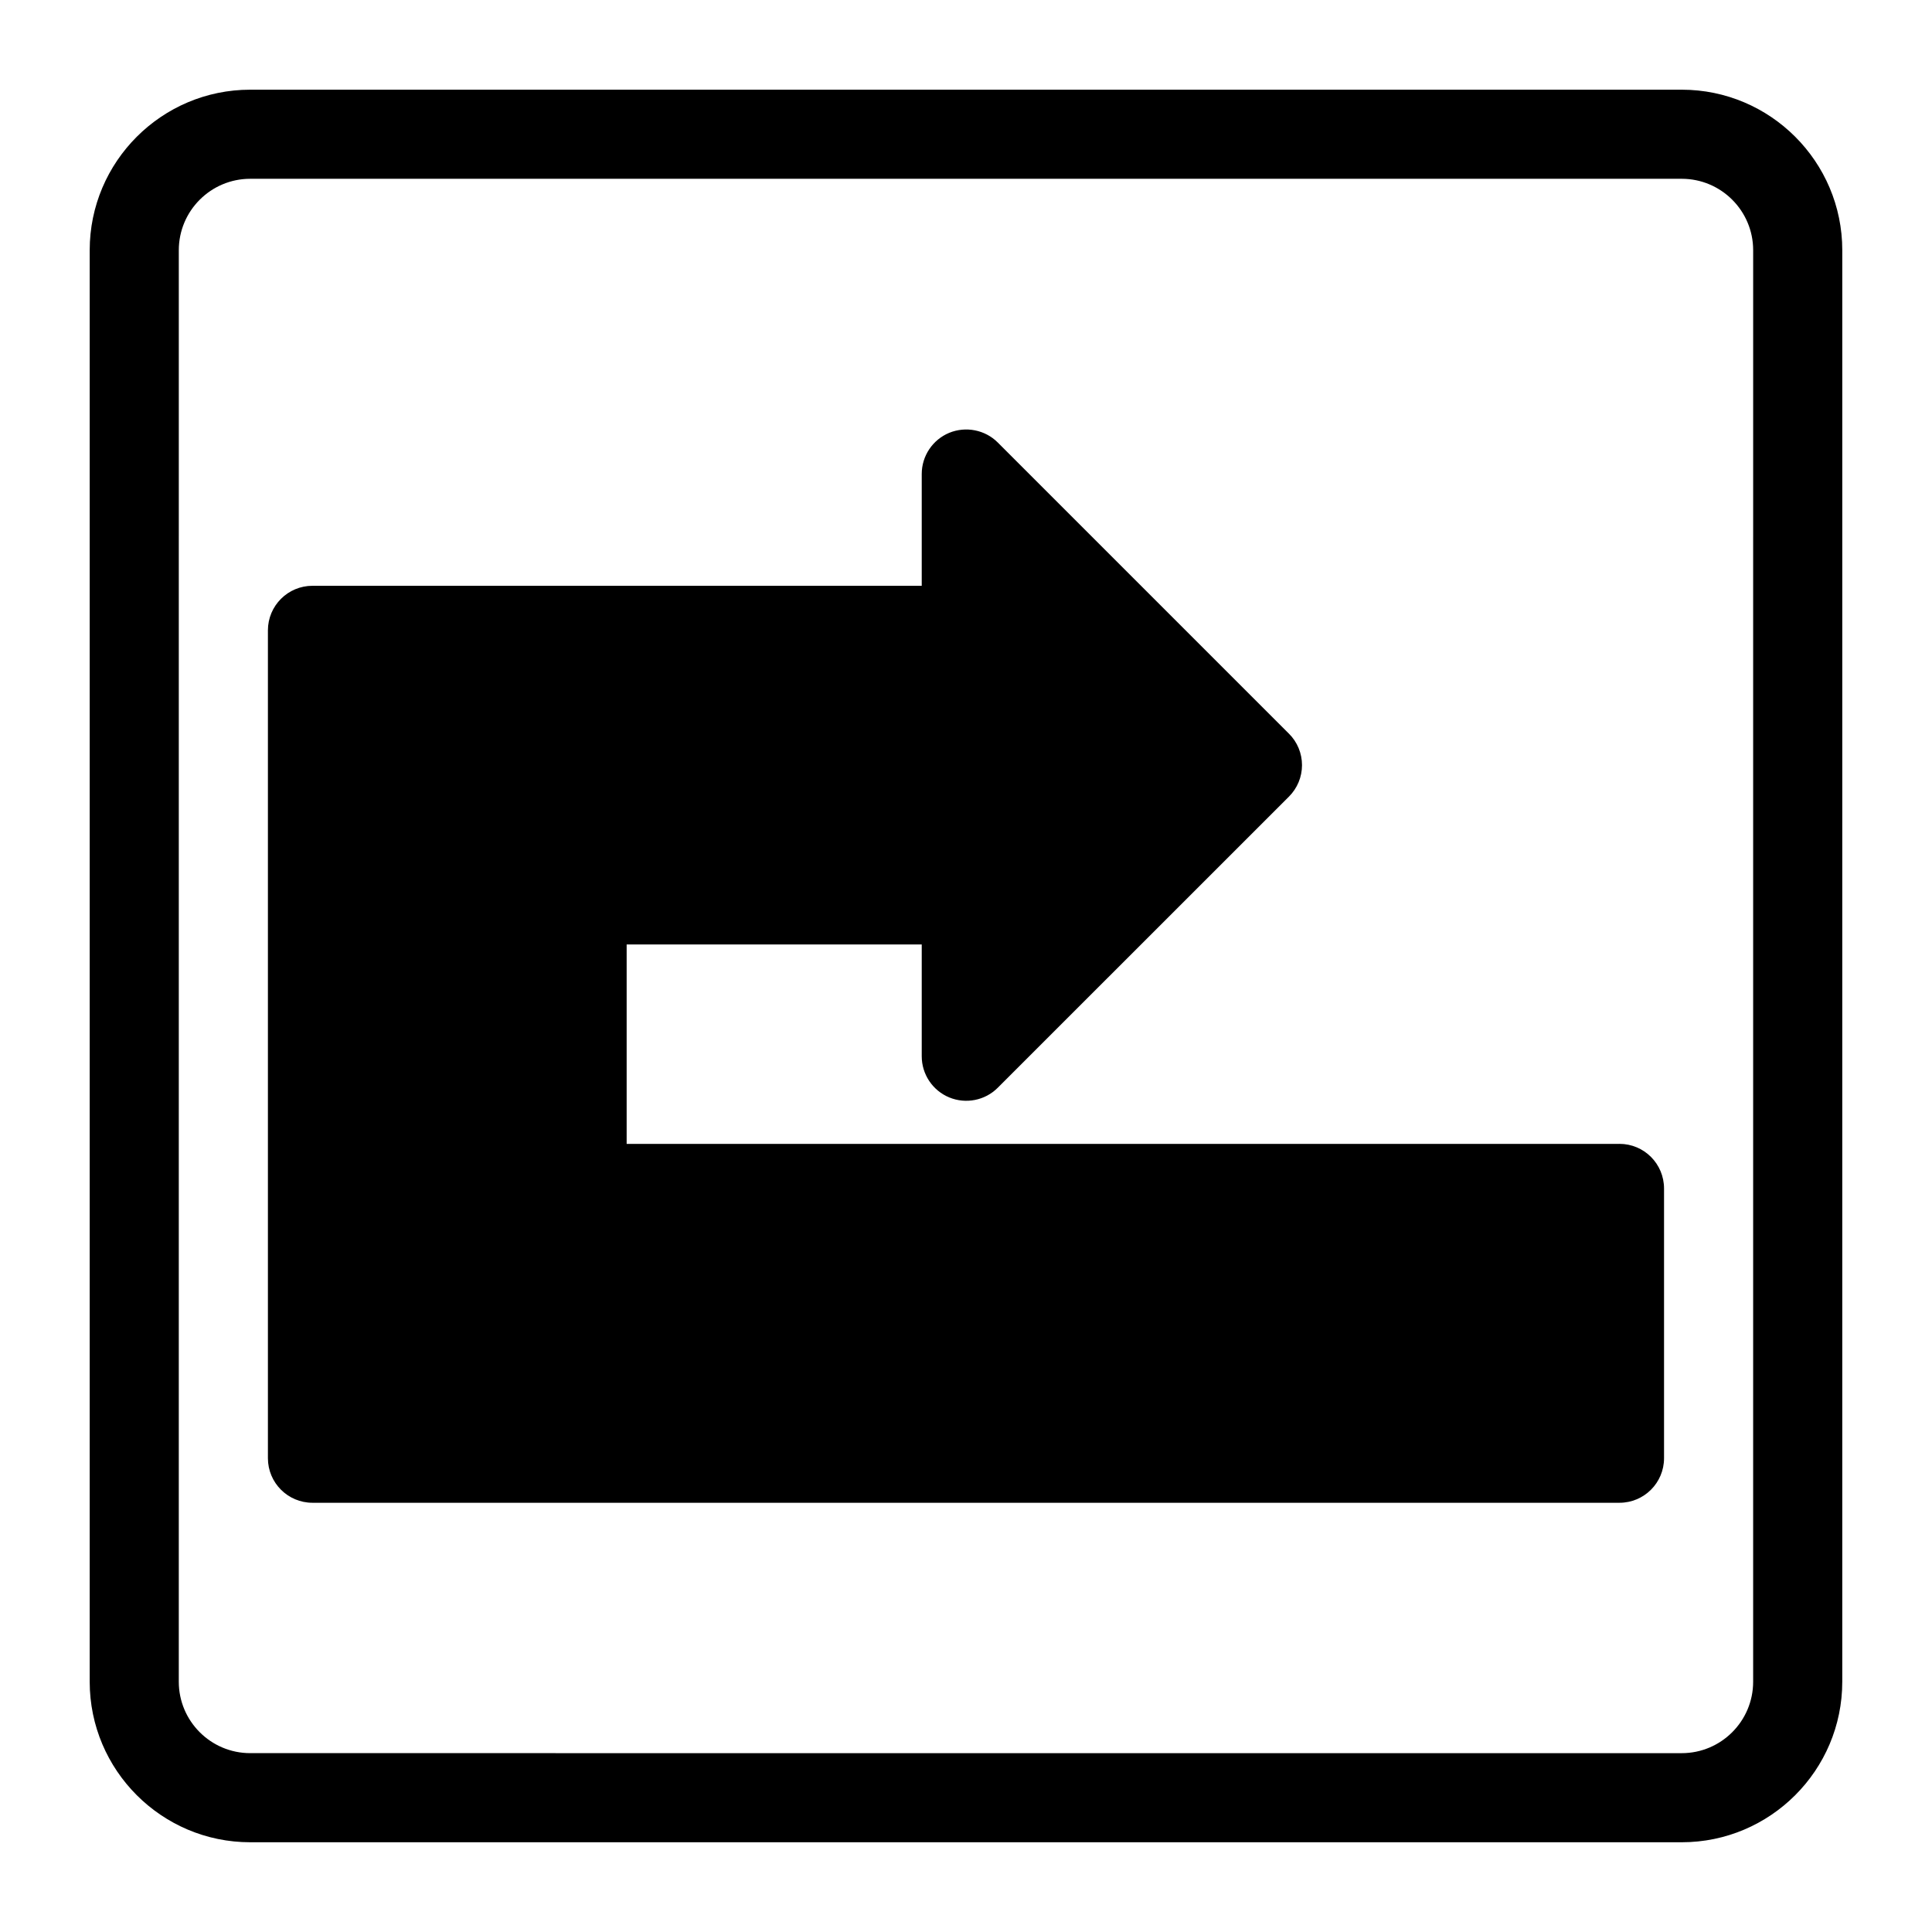
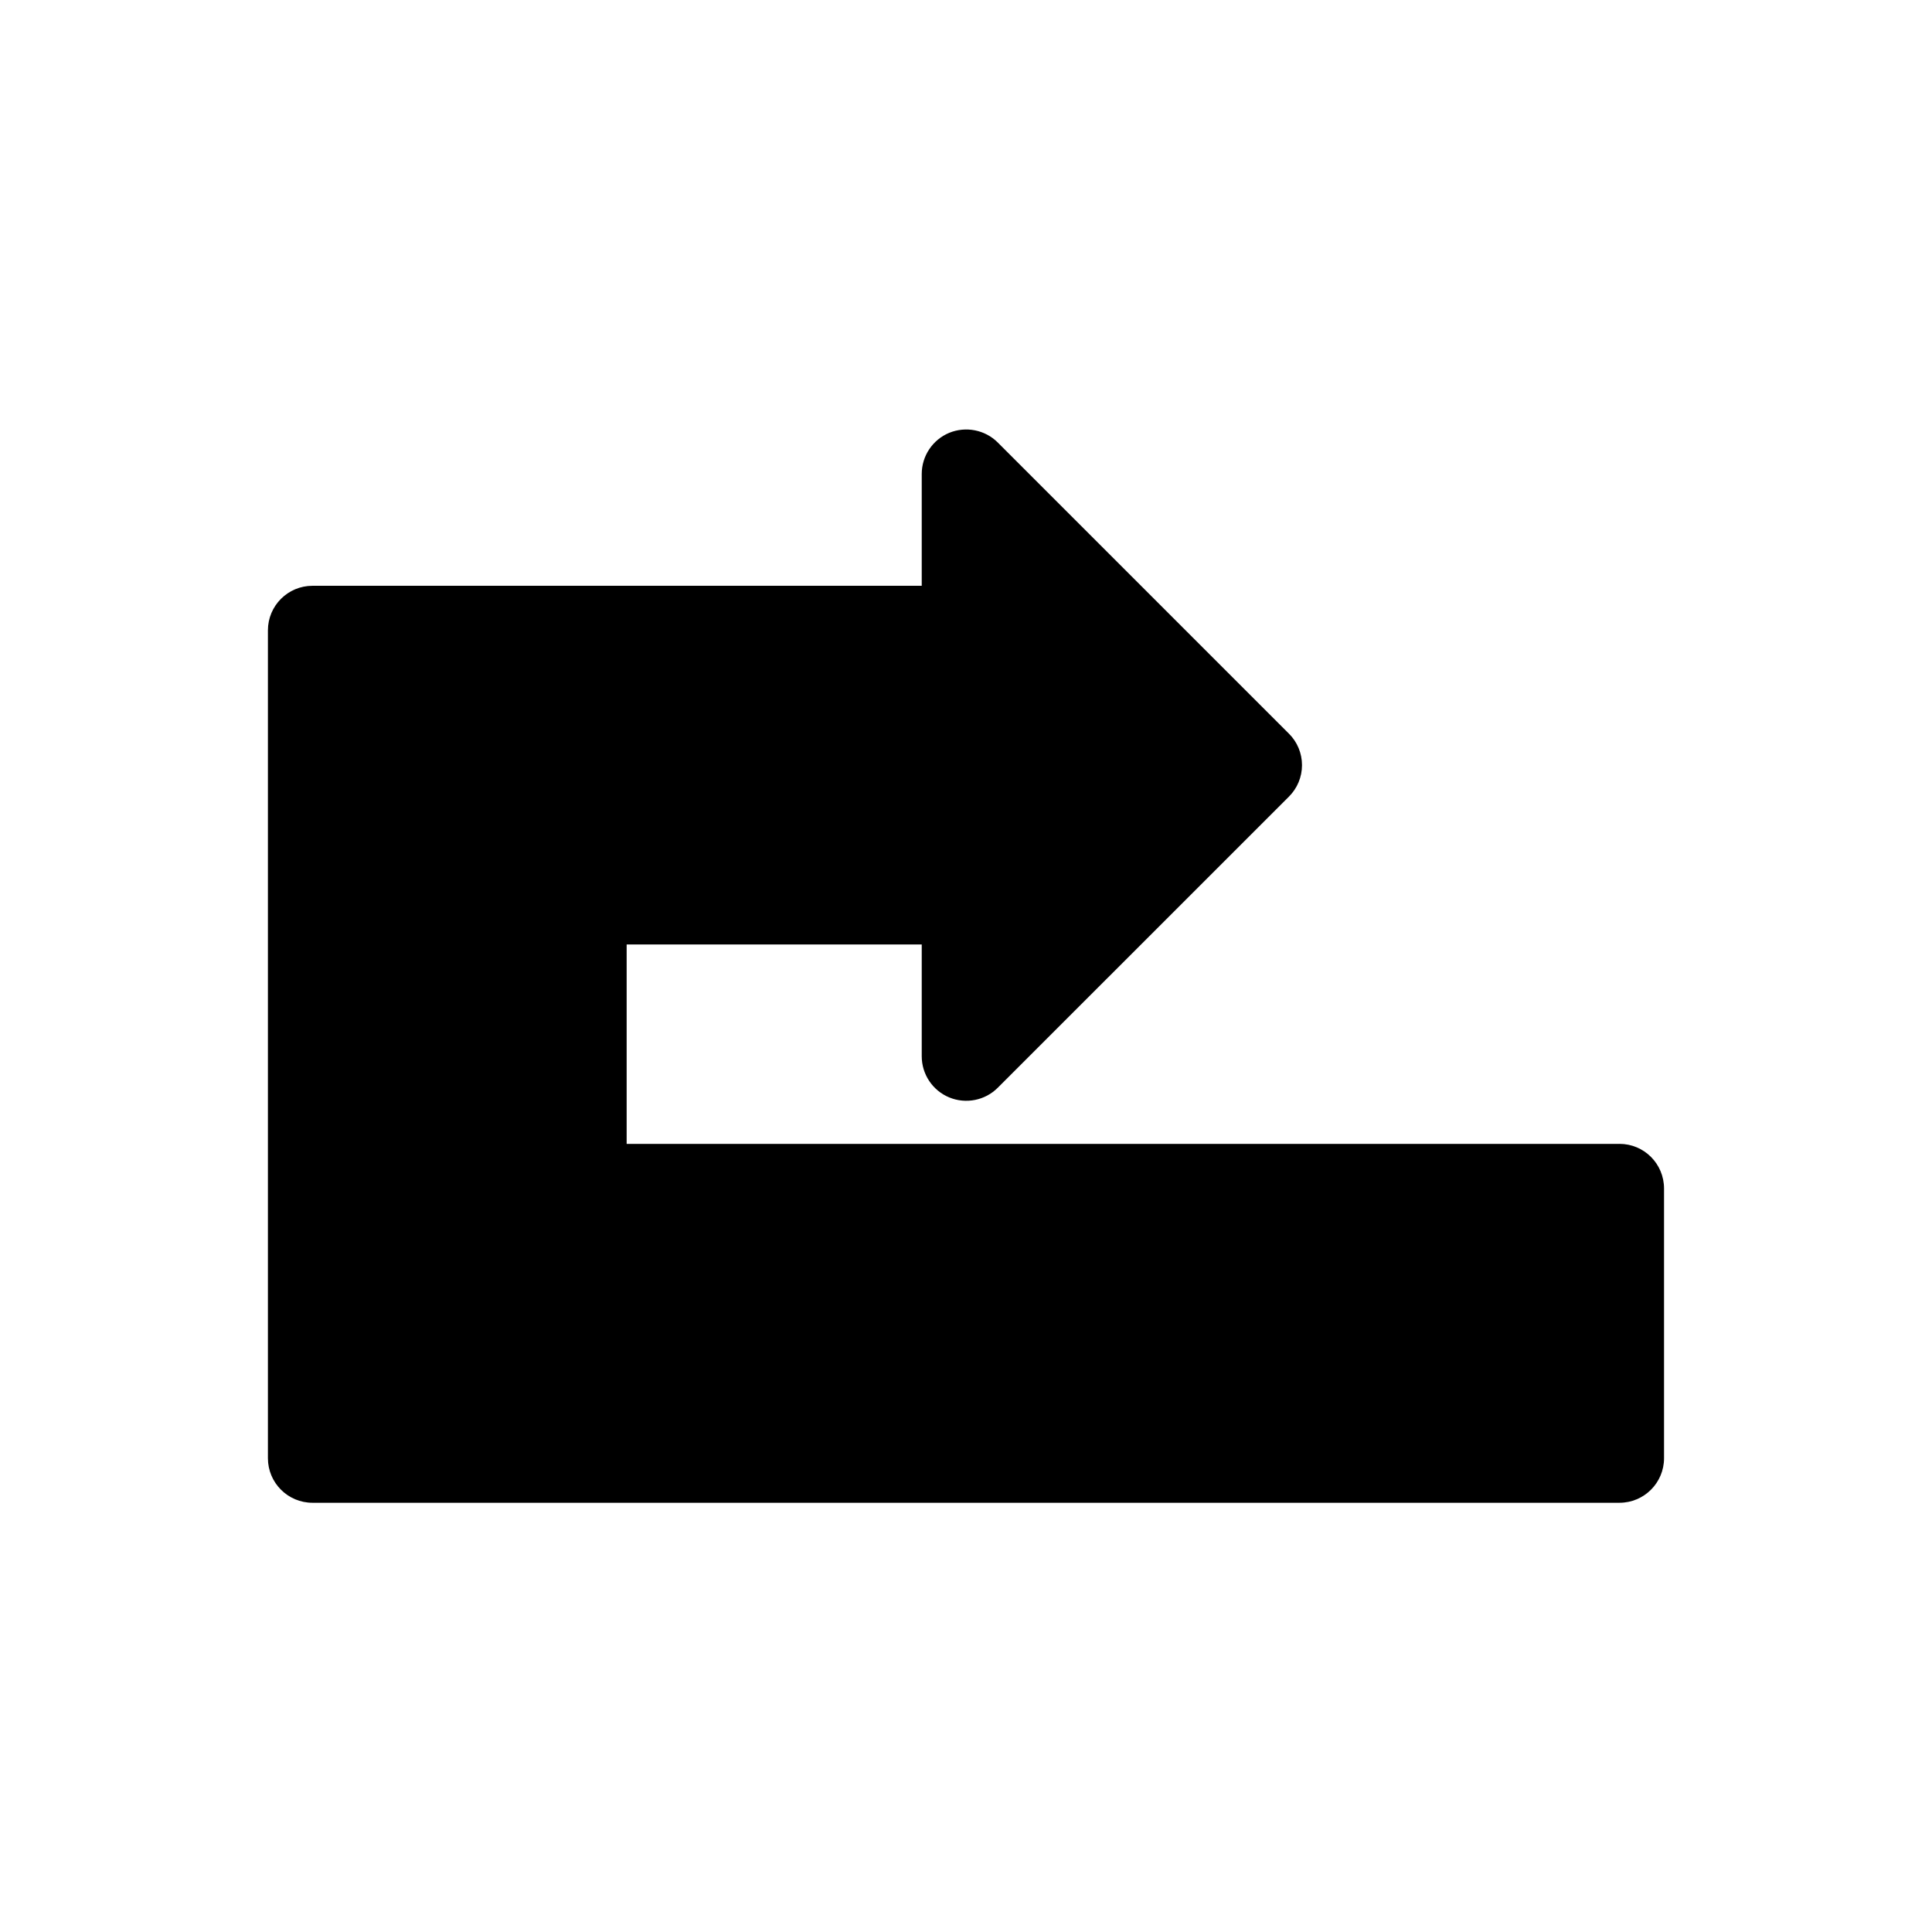
<svg xmlns="http://www.w3.org/2000/svg" fill="#000000" width="800px" height="800px" version="1.1" viewBox="144 144 512 512">
  <g>
-     <path d="m589.68 167.77h-379.37c-23.457 0-42.539 19.082-42.539 42.539v379.37c0 23.457 19.082 42.539 42.539 42.539h379.37c23.457 0 42.539-19.082 42.539-42.539l0.004-379.37c0-23.457-19.082-42.539-42.539-42.539zm18.922 421.91c0 10.438-8.484 18.926-18.926 18.926l-379.37-0.004c-10.438 0-18.926-8.484-18.926-18.926l0.004-379.37c0-10.438 8.484-18.926 18.926-18.926h379.37c10.438 0 18.926 8.484 18.926 18.926z" />
    <path d="m573.18 447.14h-263.11v-52.852h78.199v29.629c0 4.785 2.883 9.086 7.289 10.91 4.394 1.812 9.492 0.82 12.863-2.566l77.16-77.145c2.219-2.219 3.465-5.211 3.465-8.344 0-3.133-1.242-6.141-3.465-8.344l-77.16-77.16c-3.371-3.371-8.469-4.359-12.863-2.566-4.41 1.828-7.289 6.141-7.289 10.91v29.629h-161.46c-6.519 0-11.809 5.289-11.809 11.809v219.39c0 6.519 5.289 11.809 11.809 11.809h346.37c6.519 0 11.809-5.289 11.809-11.809v-71.461c0.004-6.555-5.289-11.844-11.805-11.844z" />
  </g>
</svg>